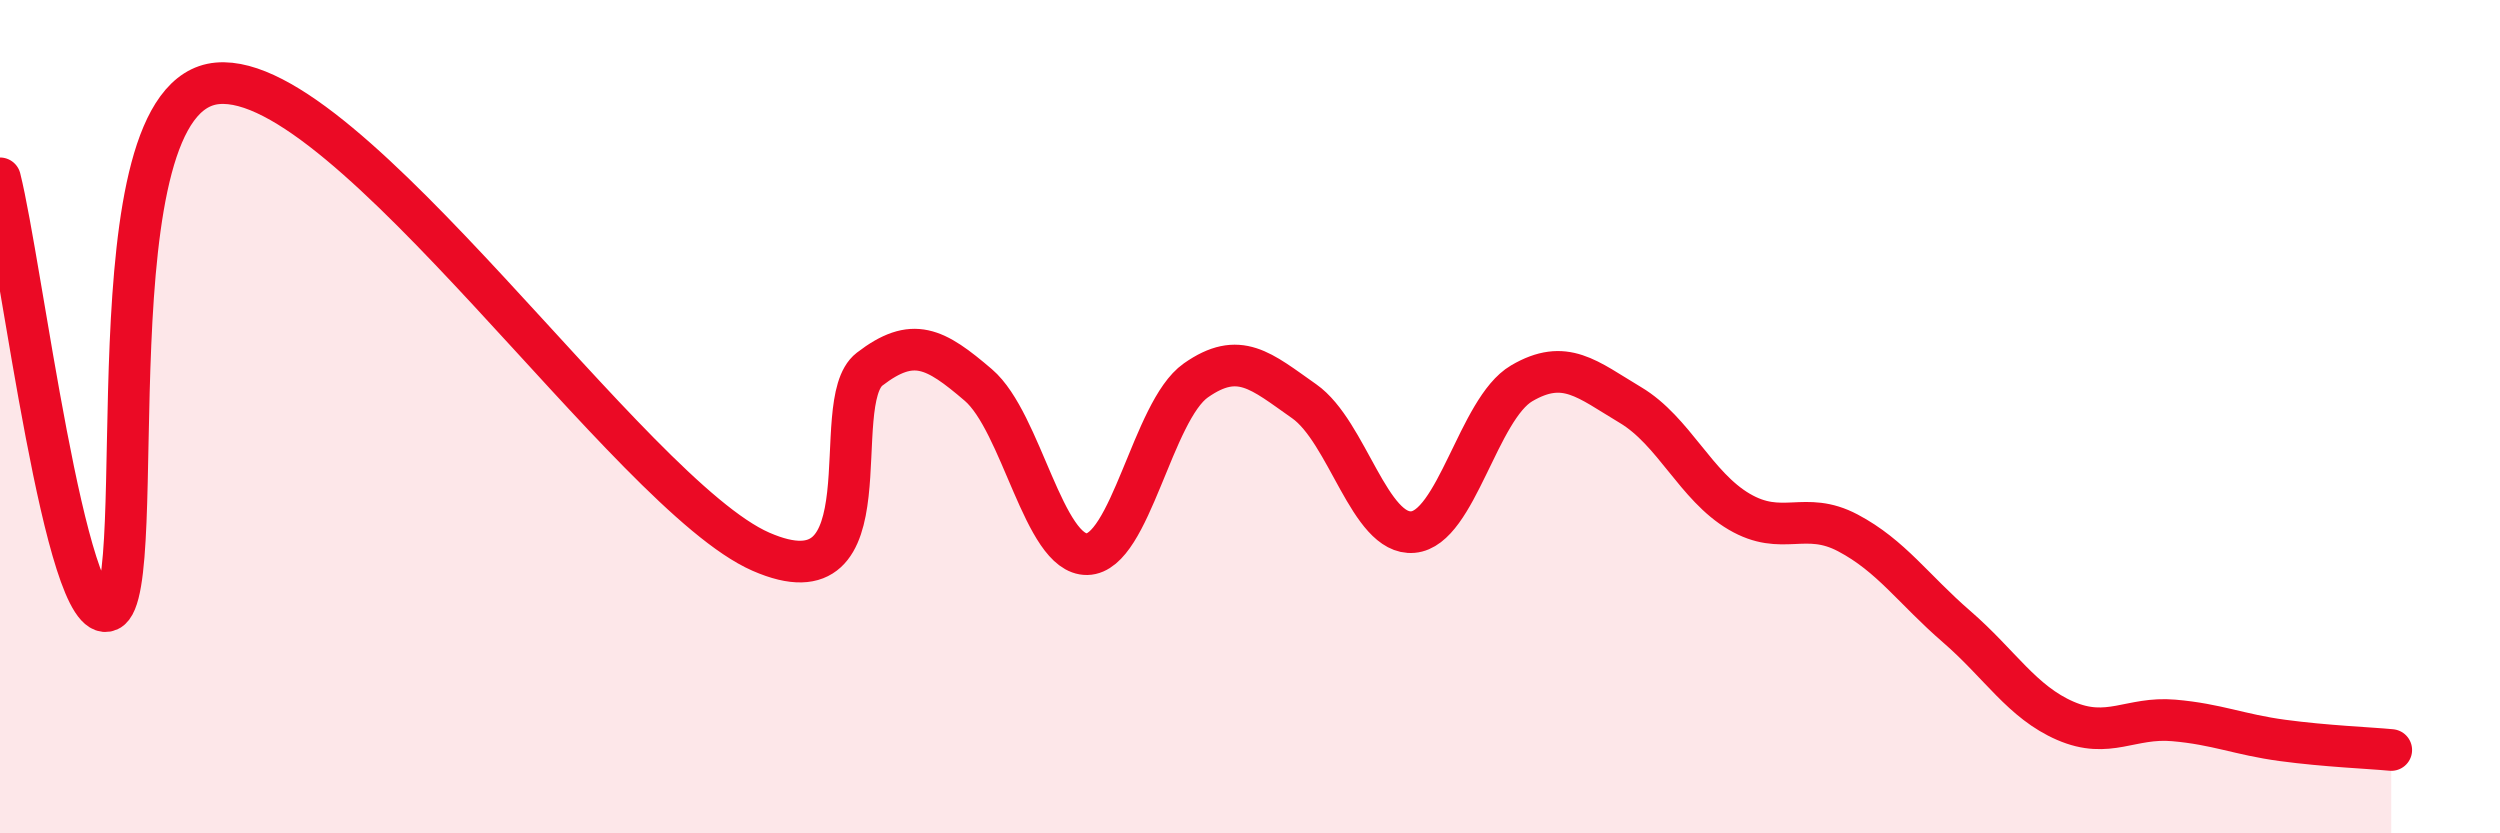
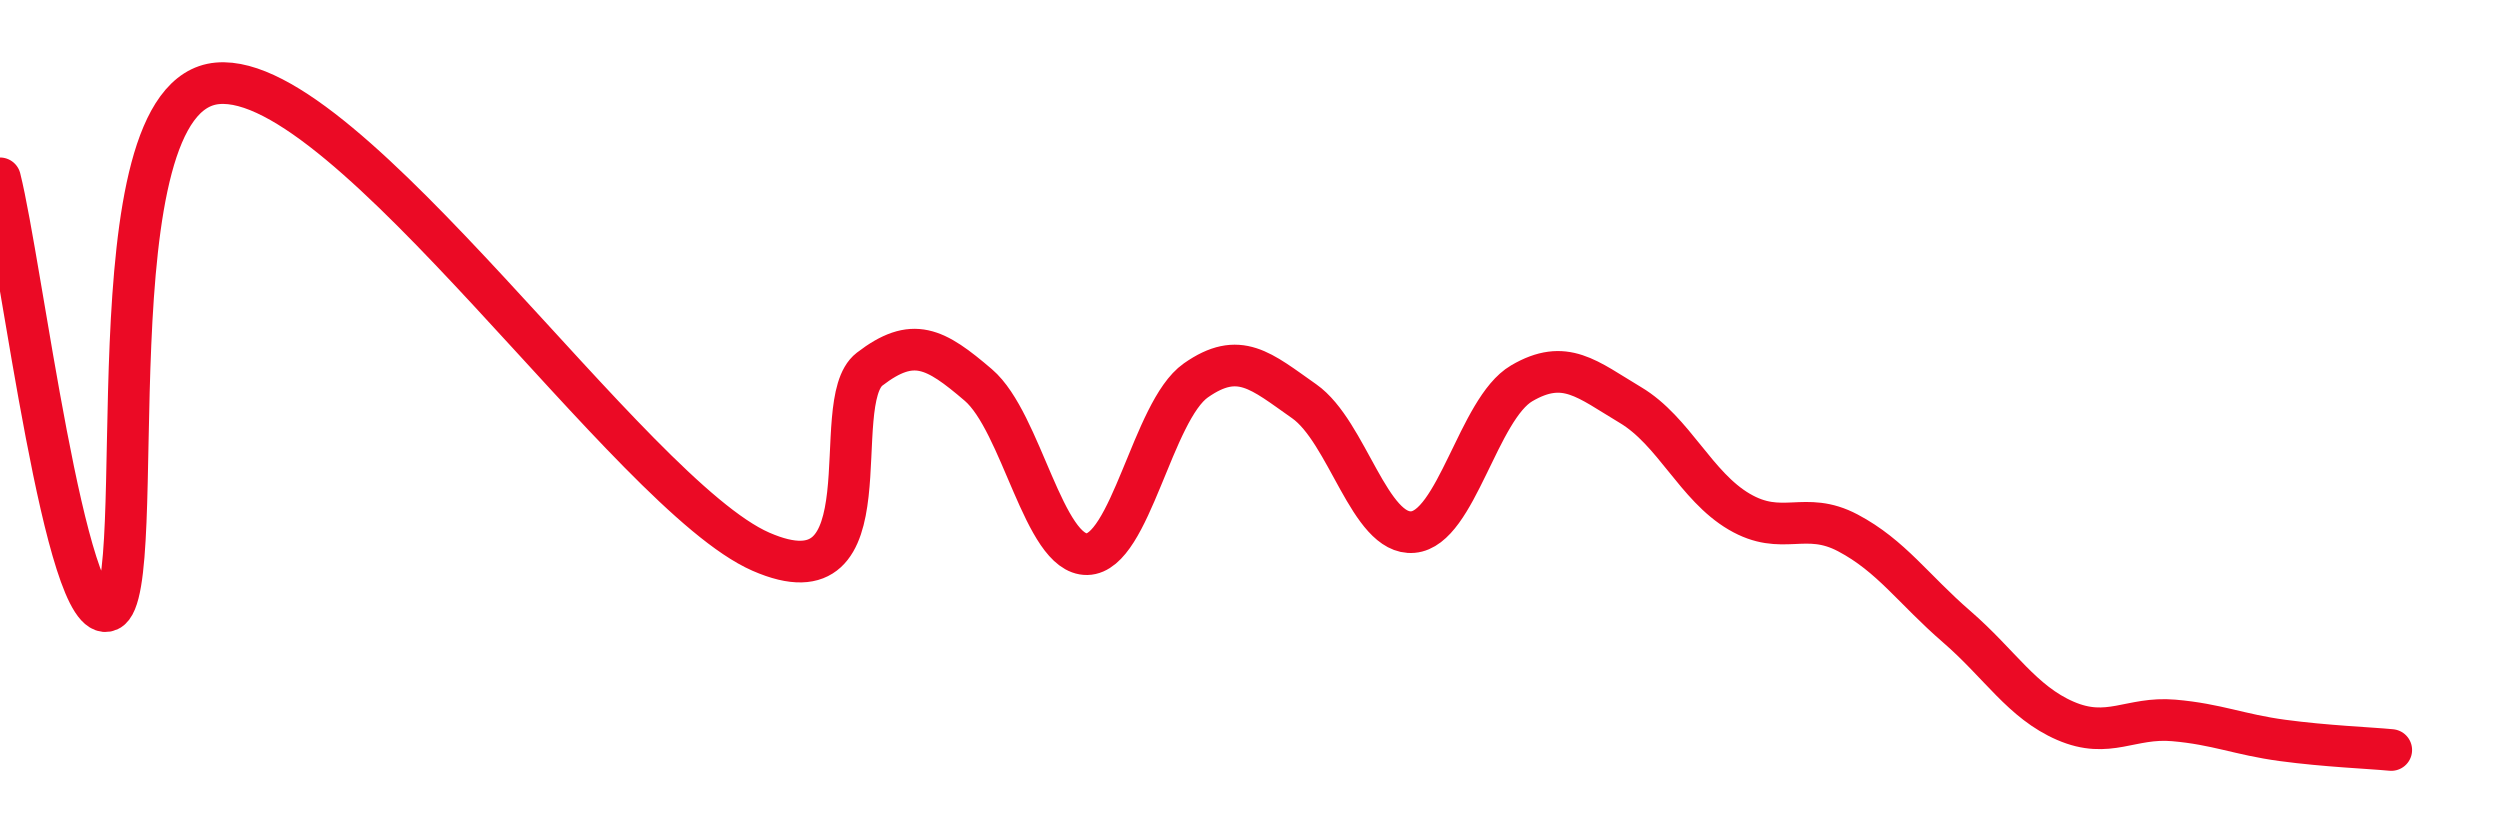
<svg xmlns="http://www.w3.org/2000/svg" width="60" height="20" viewBox="0 0 60 20">
-   <path d="M 0,4.28 C 0.52,6.35 1.57,15.11 2.61,14.65 C 3.65,14.19 2.09,2.28 5.22,2 C 8.35,1.72 15.13,11.87 18.26,13.24 C 21.39,14.61 19.83,9.66 20.87,8.86 C 21.91,8.06 22.44,8.35 23.48,9.24 C 24.52,10.13 25.05,13.32 26.09,13.3 C 27.13,13.28 27.66,9.86 28.7,9.13 C 29.74,8.4 30.26,8.9 31.3,9.63 C 32.34,10.36 32.87,12.86 33.91,12.77 C 34.95,12.68 35.48,9.81 36.52,9.2 C 37.56,8.59 38.09,9.1 39.13,9.72 C 40.17,10.34 40.7,11.67 41.74,12.28 C 42.78,12.89 43.31,12.24 44.35,12.79 C 45.39,13.34 45.92,14.14 46.96,15.04 C 48,15.94 48.53,16.85 49.57,17.3 C 50.61,17.75 51.13,17.2 52.17,17.29 C 53.21,17.38 53.74,17.63 54.78,17.77 C 55.82,17.91 56.87,17.95 57.39,18L57.39 20L0 20Z" fill="#EB0A25" opacity="0.1" stroke-linecap="round" stroke-linejoin="round" />
  <path d="M 0,4.28 C 0.52,6.35 1.57,15.11 2.61,14.65 C 3.65,14.19 2.09,2.28 5.22,2 C 8.35,1.72 15.13,11.87 18.26,13.24 C 21.39,14.61 19.83,9.66 20.87,8.86 C 21.91,8.06 22.44,8.35 23.48,9.24 C 24.52,10.13 25.05,13.32 26.09,13.3 C 27.13,13.28 27.66,9.86 28.7,9.13 C 29.74,8.4 30.26,8.9 31.3,9.63 C 32.34,10.36 32.87,12.86 33.91,12.77 C 34.95,12.68 35.48,9.81 36.52,9.2 C 37.56,8.59 38.09,9.1 39.13,9.72 C 40.17,10.34 40.7,11.67 41.74,12.28 C 42.78,12.89 43.31,12.24 44.35,12.79 C 45.39,13.34 45.92,14.14 46.96,15.04 C 48,15.94 48.53,16.85 49.57,17.3 C 50.61,17.75 51.13,17.2 52.17,17.29 C 53.21,17.38 53.74,17.63 54.78,17.77 C 55.82,17.91 56.87,17.95 57.39,18" stroke="#EB0A25" stroke-width="1" fill="none" stroke-linecap="round" stroke-linejoin="round" />
</svg>